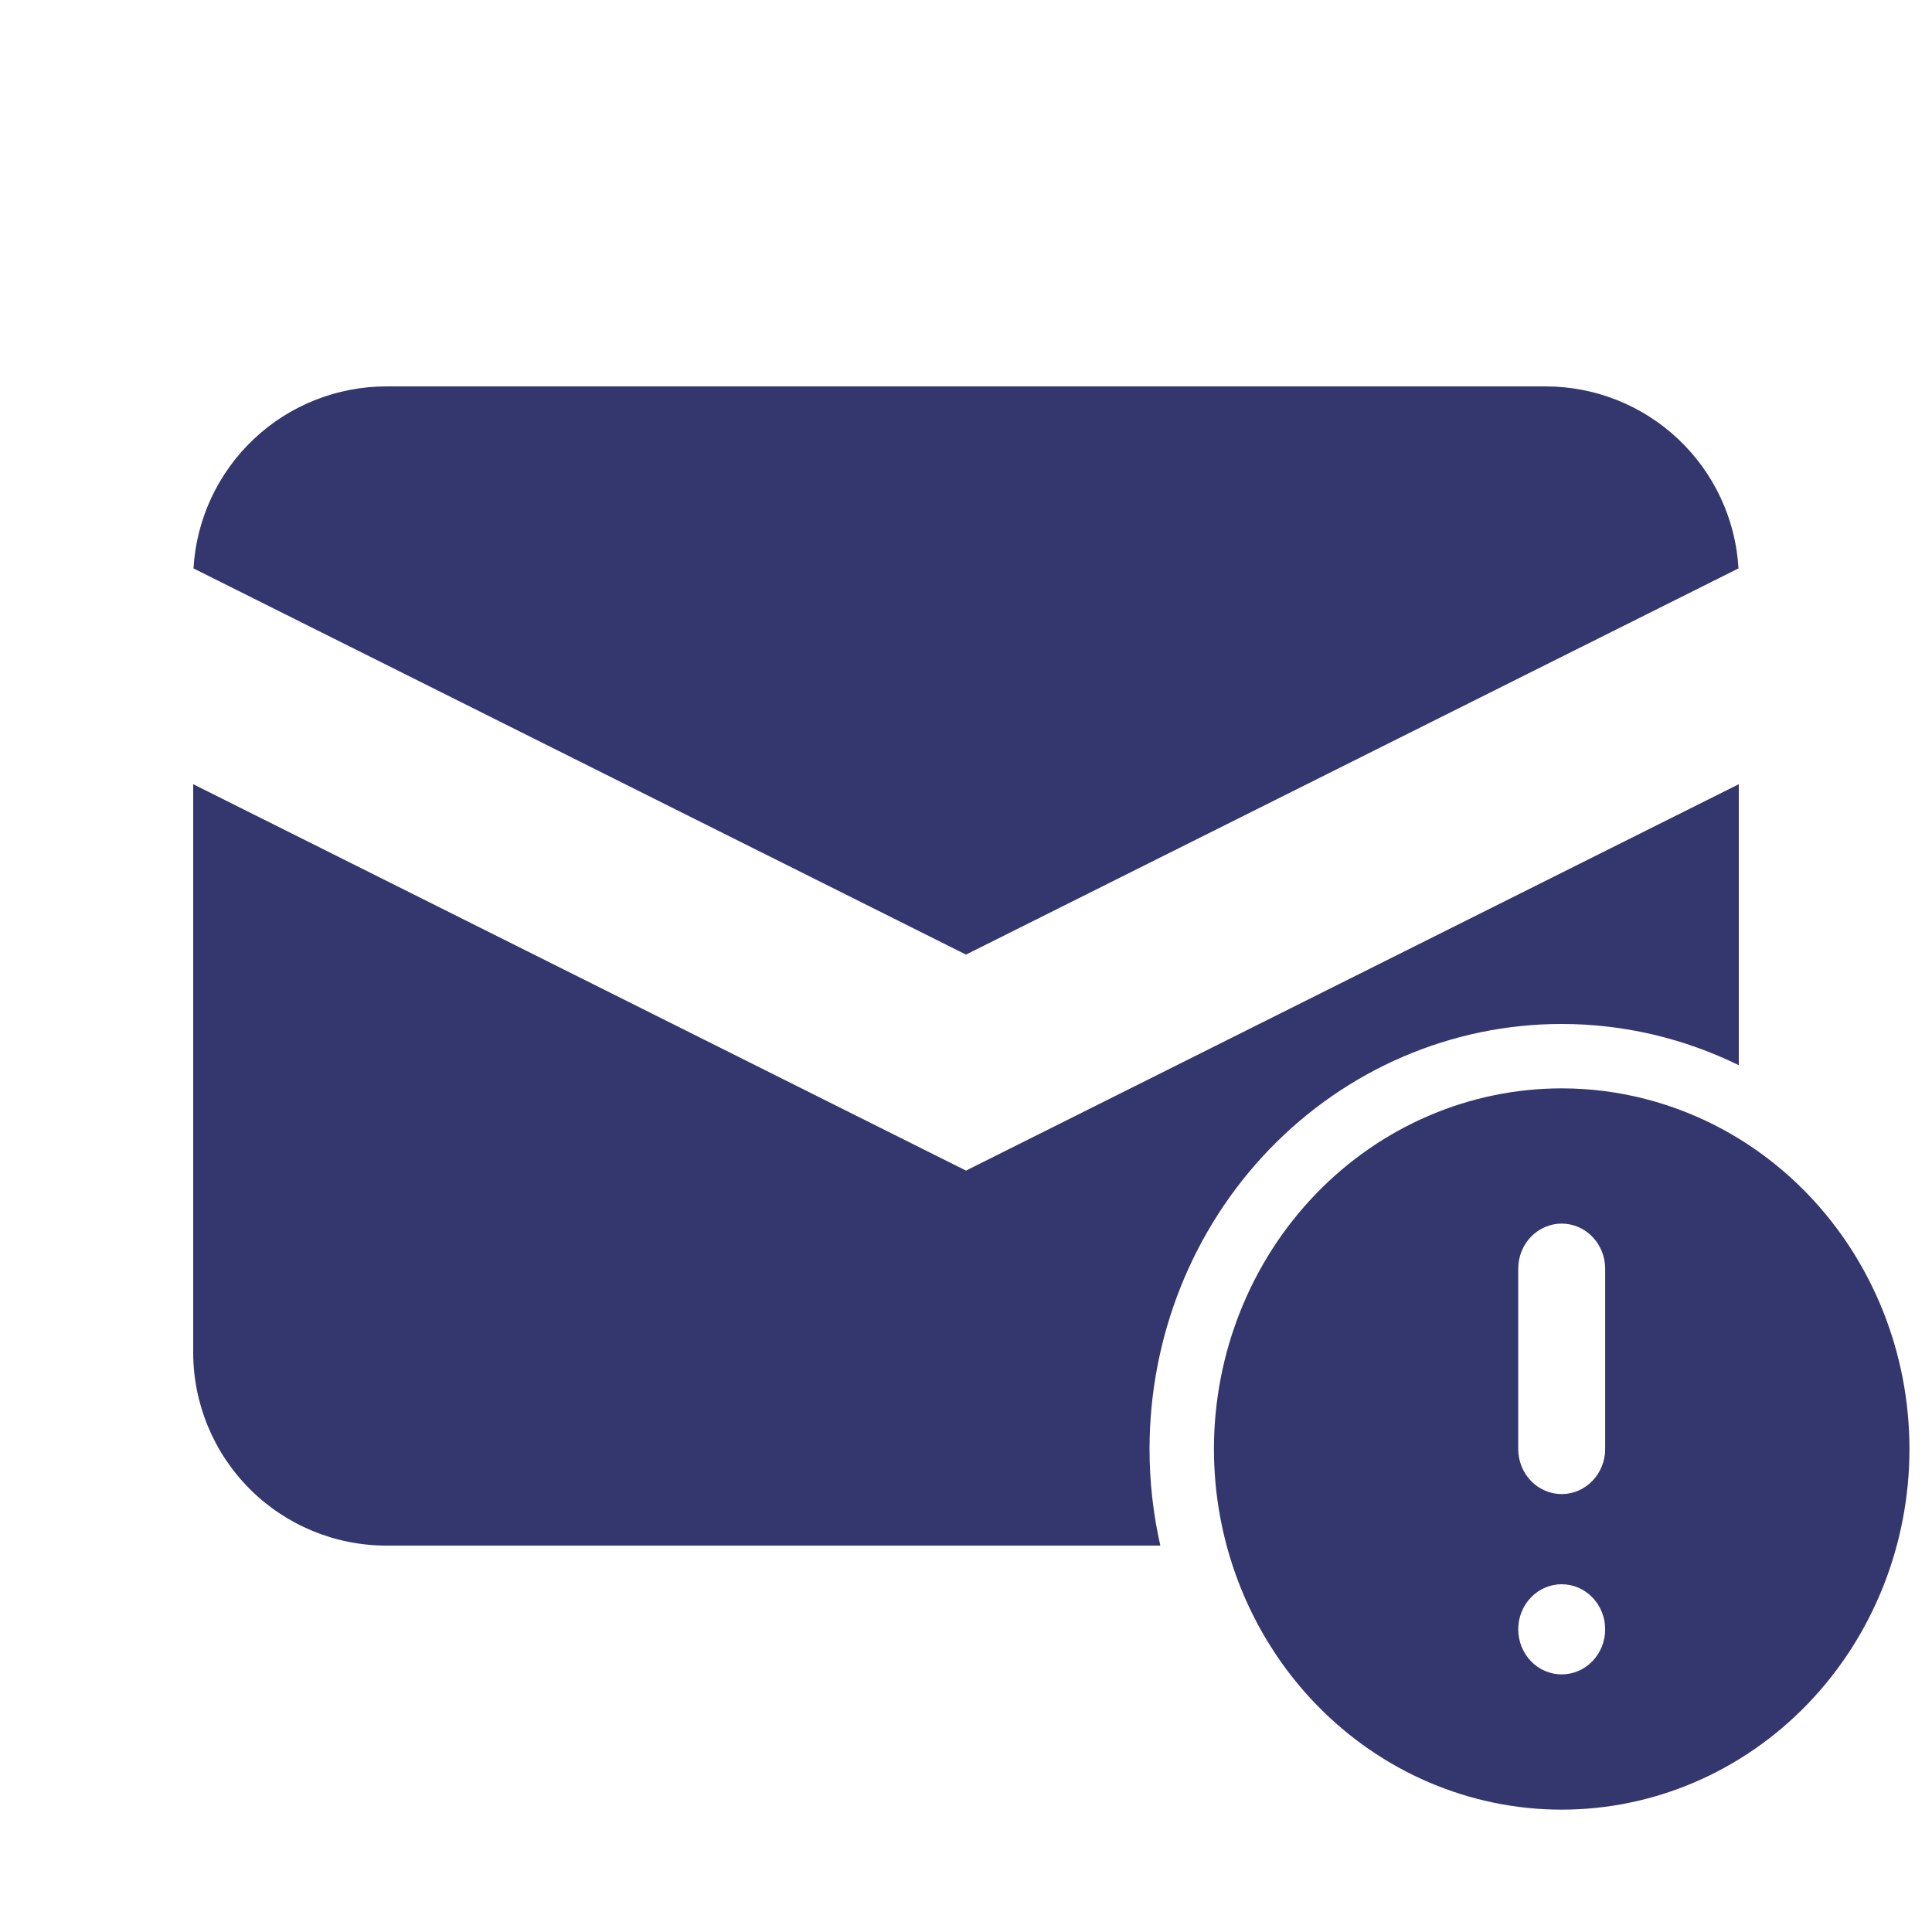
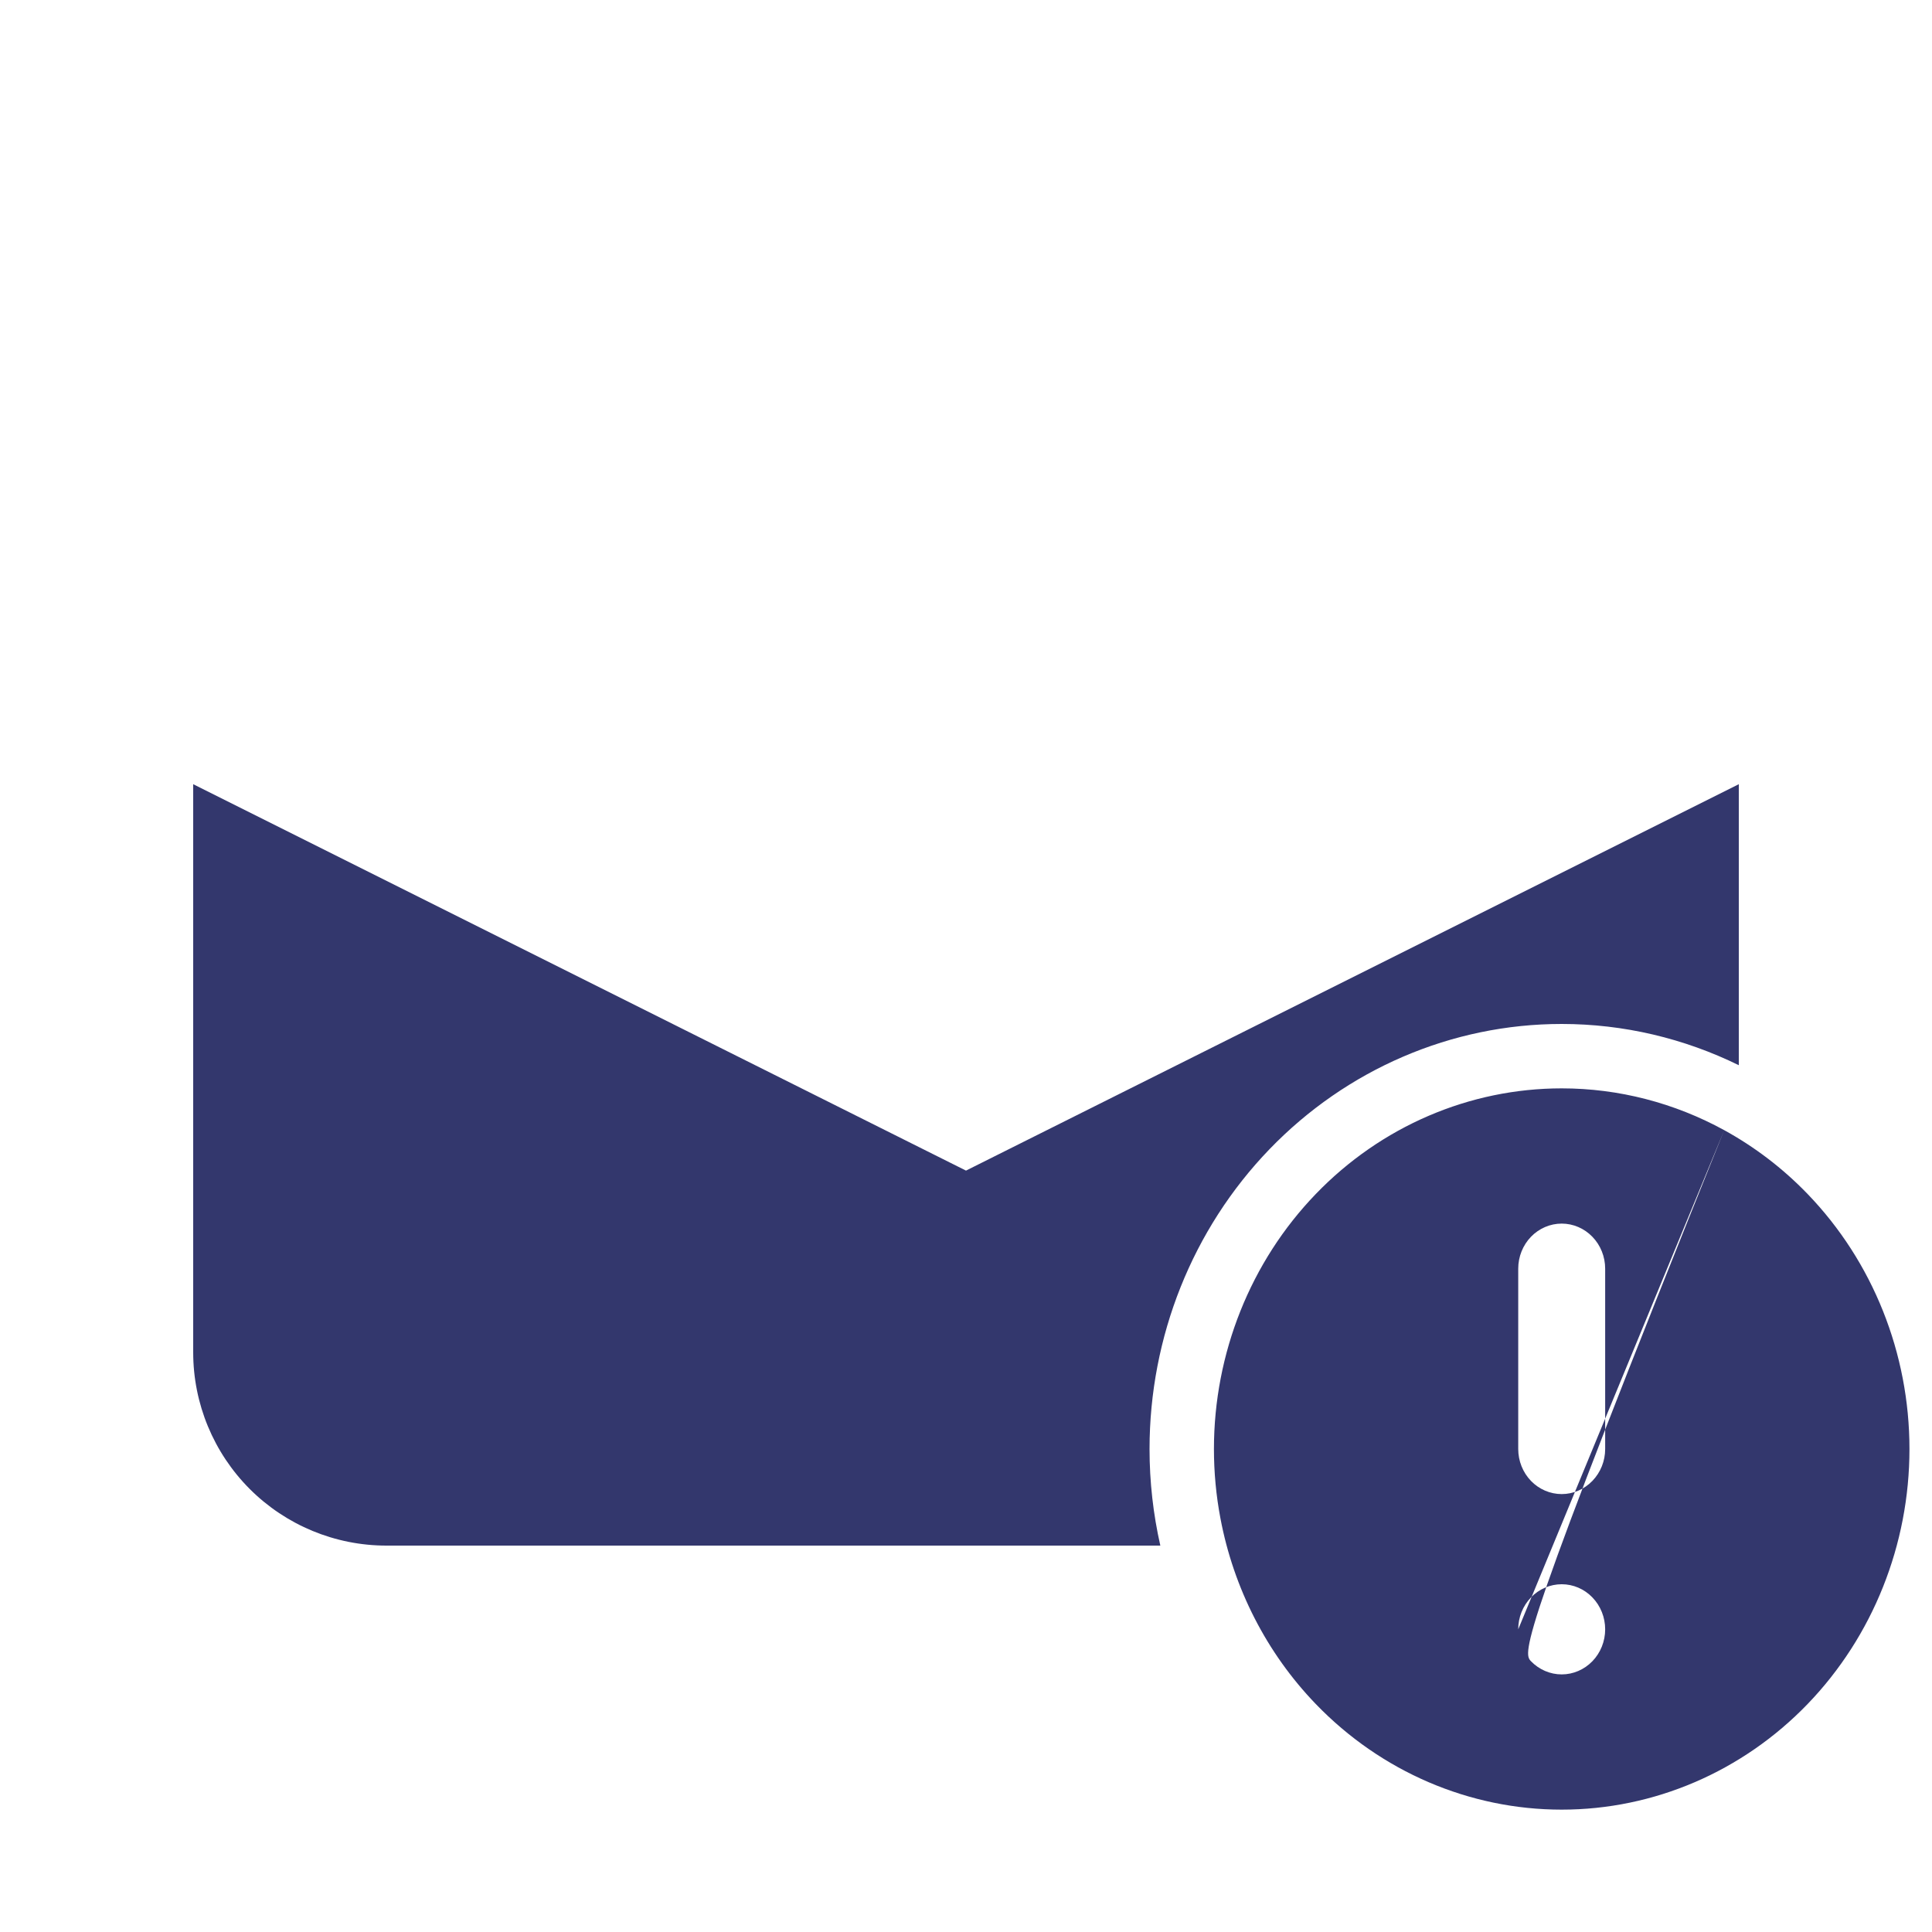
<svg xmlns="http://www.w3.org/2000/svg" width="60" height="60" viewBox="0 0 60 60" fill="none">
-   <path d="M6.009 17.652L30 29.646L53.991 17.652C53.902 16.123 53.232 14.687 52.118 13.636C51.004 12.585 49.531 12 48 12H12C10.469 12 8.995 12.585 7.881 13.636C6.768 14.687 6.098 16.123 6.009 17.652V17.652Z" fill="#33376D" />
-   <path fill-rule="evenodd" clip-rule="evenodd" d="M54 24.354L30 36.354L6 24.354V42C6 43.591 6.632 45.117 7.757 46.243C8.883 47.368 10.409 48 12 48H36.035C35.814 47.023 35.7 46.017 35.7 45C35.7 41.522 37.031 38.173 39.423 35.692C41.818 33.209 45.081 31.8 48.5 31.8C50.425 31.8 52.301 32.247 54 33.081V24.354ZM53.547 35.098C52.006 34.254 50.275 33.8 48.5 33.8C45.636 33.8 42.888 34.98 40.863 37.081C38.838 39.181 37.7 42.03 37.7 45C37.7 45.729 37.768 46.451 37.902 47.156C38.312 49.324 39.335 51.335 40.863 52.92C42.888 55.02 45.636 56.2 48.5 56.2C51.364 56.2 54.111 55.02 56.137 52.92C58.162 50.819 59.3 47.971 59.3 45C59.3 42.03 58.162 39.181 56.137 37.081C55.367 36.282 54.492 35.617 53.547 35.098ZM47.15 50.6C47.15 50.971 47.292 51.327 47.545 51.59C47.798 51.852 48.142 52 48.5 52C48.858 52 49.201 51.852 49.454 51.59C49.708 51.327 49.85 50.971 49.85 50.6C49.85 50.229 49.708 49.873 49.454 49.61C49.201 49.347 48.858 49.2 48.5 49.2C48.142 49.2 47.798 49.347 47.545 49.61C47.292 49.873 47.15 50.229 47.15 50.6ZM48.5 38C48.858 38 49.201 38.148 49.454 38.41C49.708 38.673 49.85 39.029 49.85 39.4V45C49.85 45.371 49.708 45.727 49.454 45.99C49.201 46.252 48.858 46.4 48.5 46.4C48.142 46.4 47.798 46.252 47.545 45.99C47.292 45.727 47.15 45.371 47.15 45V39.4C47.15 39.029 47.292 38.673 47.545 38.41C47.798 38.148 48.142 38 48.5 38Z" fill="#33376D" />
+   <path fill-rule="evenodd" clip-rule="evenodd" d="M54 24.354L30 36.354L6 24.354V42C6 43.591 6.632 45.117 7.757 46.243C8.883 47.368 10.409 48 12 48H36.035C35.814 47.023 35.7 46.017 35.7 45C35.7 41.522 37.031 38.173 39.423 35.692C41.818 33.209 45.081 31.8 48.5 31.8C50.425 31.8 52.301 32.247 54 33.081V24.354ZM53.547 35.098C52.006 34.254 50.275 33.8 48.5 33.8C45.636 33.8 42.888 34.98 40.863 37.081C38.838 39.181 37.7 42.03 37.7 45C37.7 45.729 37.768 46.451 37.902 47.156C38.312 49.324 39.335 51.335 40.863 52.92C42.888 55.02 45.636 56.2 48.5 56.2C51.364 56.2 54.111 55.02 56.137 52.92C58.162 50.819 59.3 47.971 59.3 45C59.3 42.03 58.162 39.181 56.137 37.081C55.367 36.282 54.492 35.617 53.547 35.098ZC47.15 50.971 47.292 51.327 47.545 51.59C47.798 51.852 48.142 52 48.5 52C48.858 52 49.201 51.852 49.454 51.59C49.708 51.327 49.85 50.971 49.85 50.6C49.85 50.229 49.708 49.873 49.454 49.61C49.201 49.347 48.858 49.2 48.5 49.2C48.142 49.2 47.798 49.347 47.545 49.61C47.292 49.873 47.15 50.229 47.15 50.6ZM48.5 38C48.858 38 49.201 38.148 49.454 38.41C49.708 38.673 49.85 39.029 49.85 39.4V45C49.85 45.371 49.708 45.727 49.454 45.99C49.201 46.252 48.858 46.4 48.5 46.4C48.142 46.4 47.798 46.252 47.545 45.99C47.292 45.727 47.15 45.371 47.15 45V39.4C47.15 39.029 47.292 38.673 47.545 38.41C47.798 38.148 48.142 38 48.5 38Z" fill="#33376D" />
</svg>